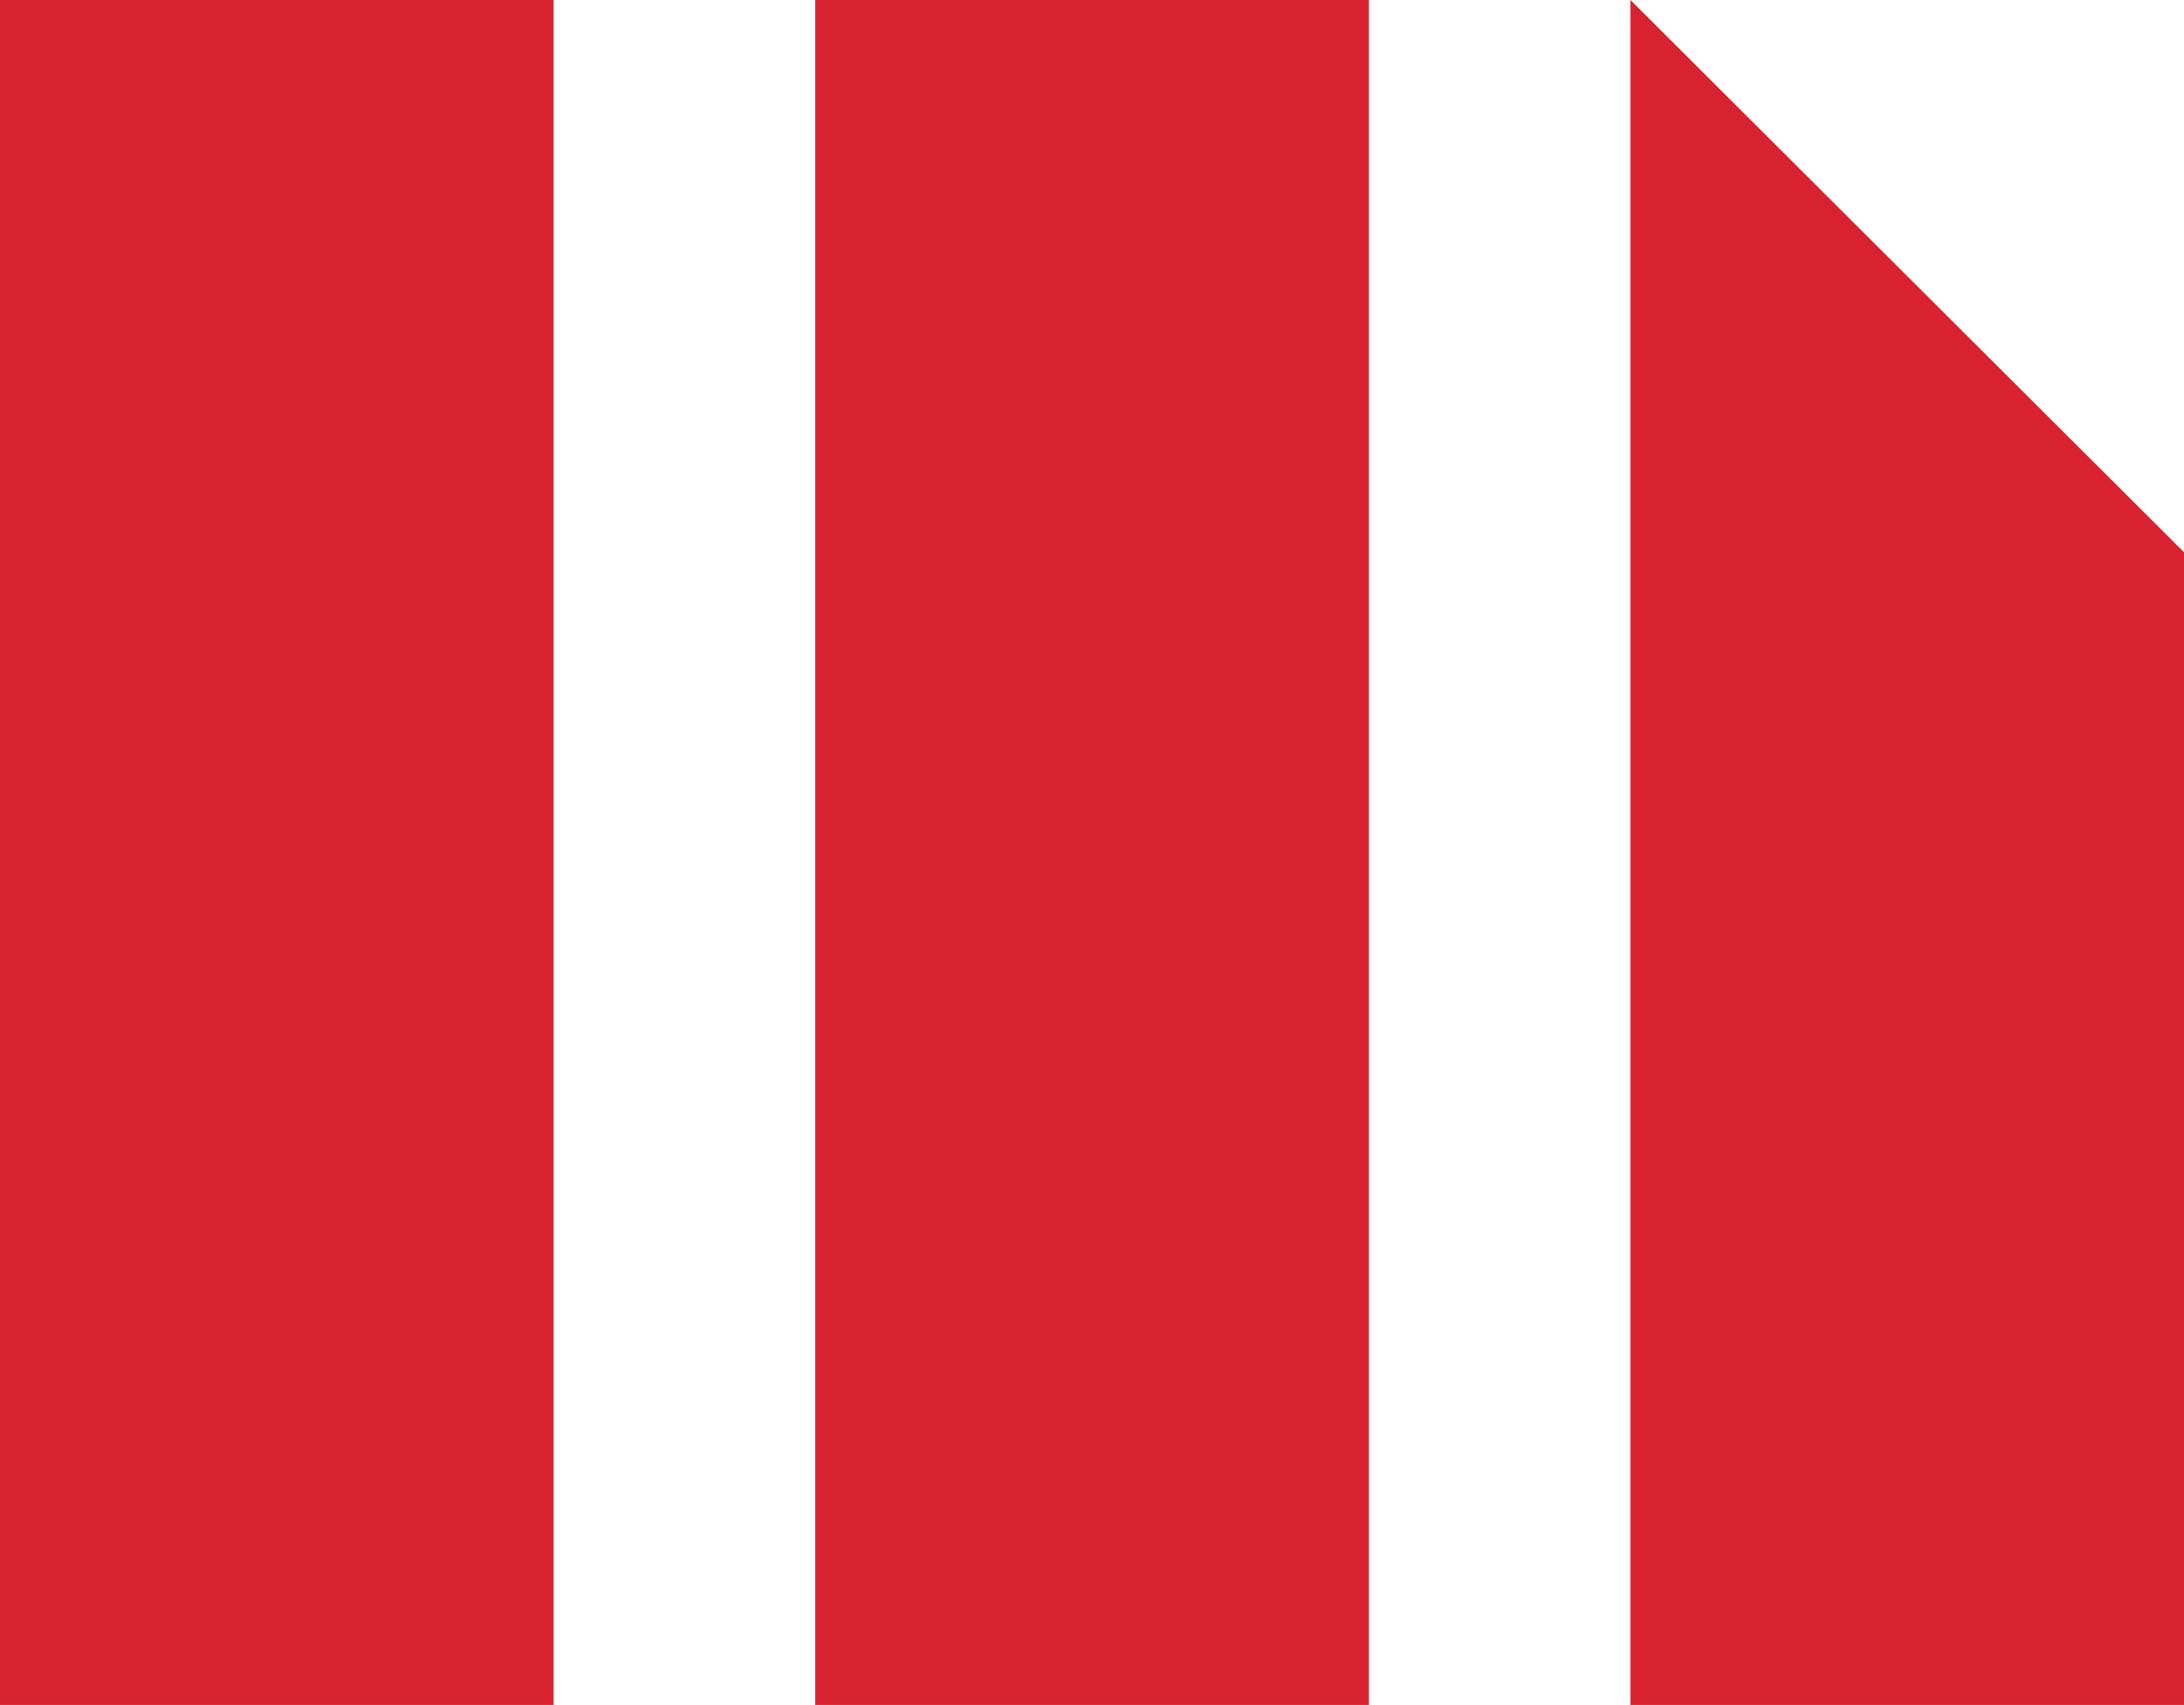
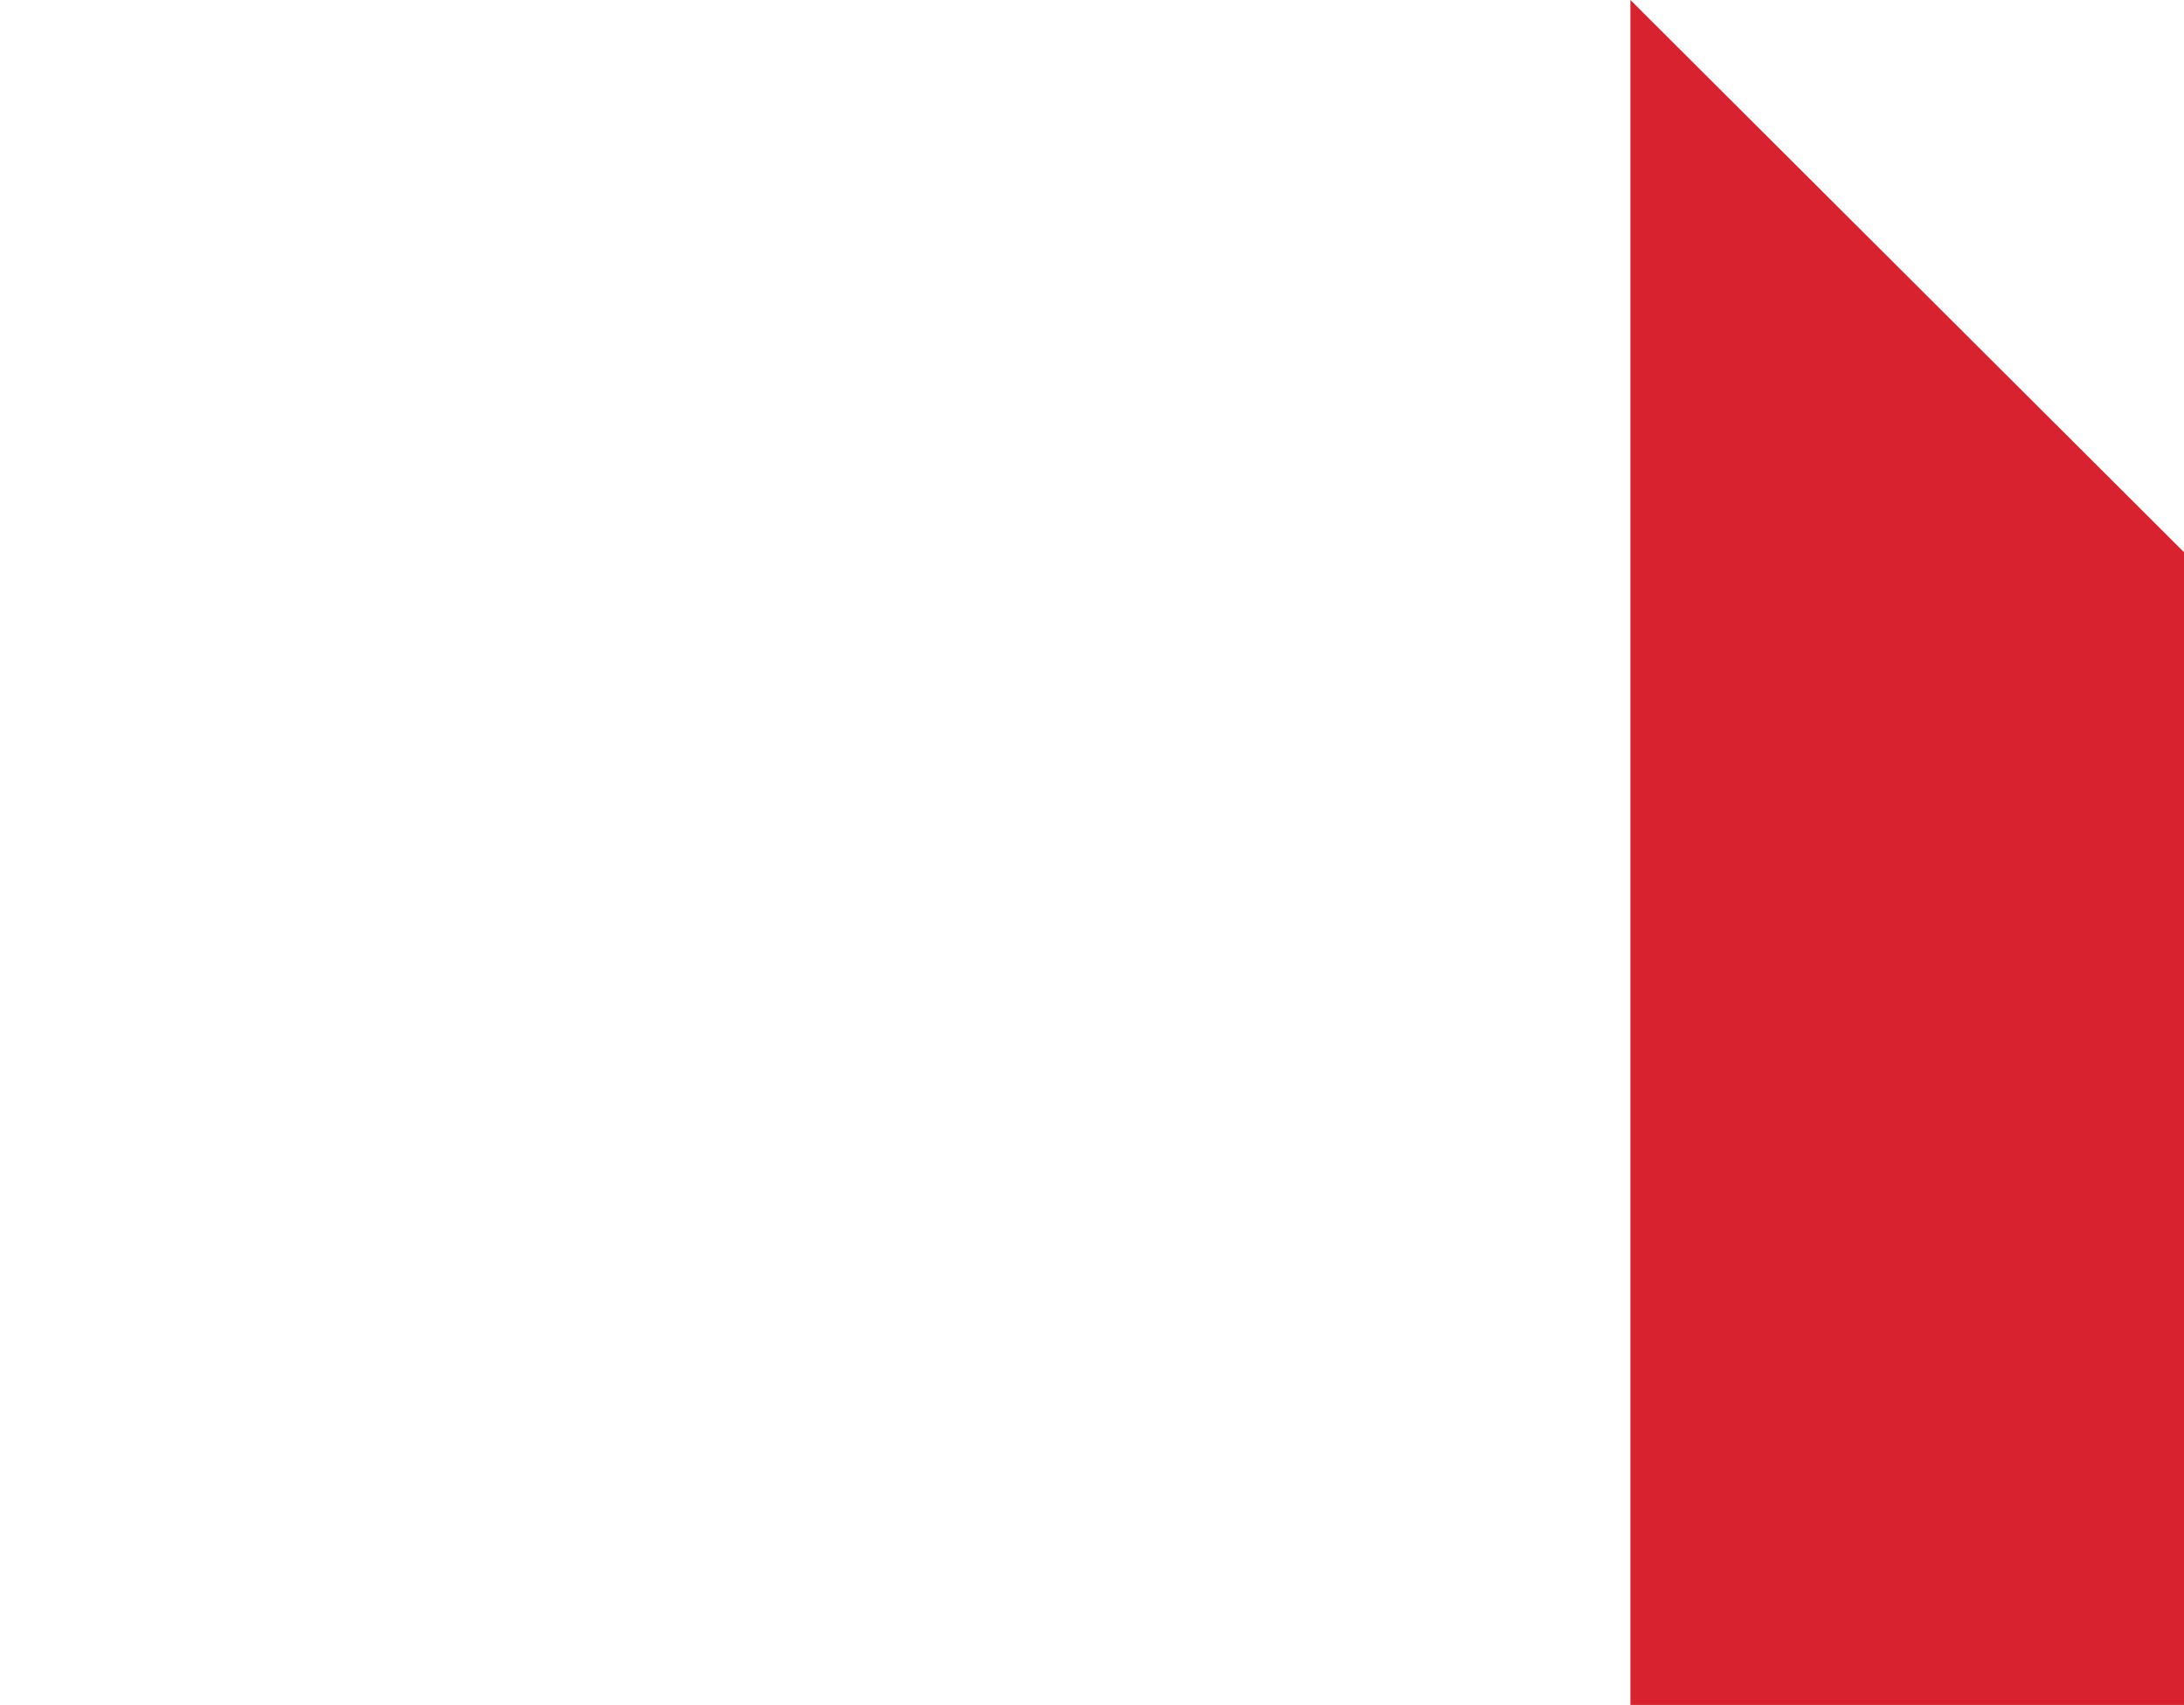
<svg xmlns="http://www.w3.org/2000/svg" viewBox="0 0 33.89 26.46">
  <defs>
    <style>.cls-1{fill:#d9222f;}</style>
  </defs>
  <g id="Layer_2" data-name="Layer 2">
    <g id="graphics">
-       <rect class="cls-1" width="8.59" height="26.46" />
-       <rect class="cls-1" x="12.65" width="8.59" height="26.46" />
      <polygon class="cls-1" points="33.89 26.46 25.3 26.46 25.3 0 33.89 8.57 33.89 26.46" />
    </g>
  </g>
</svg>